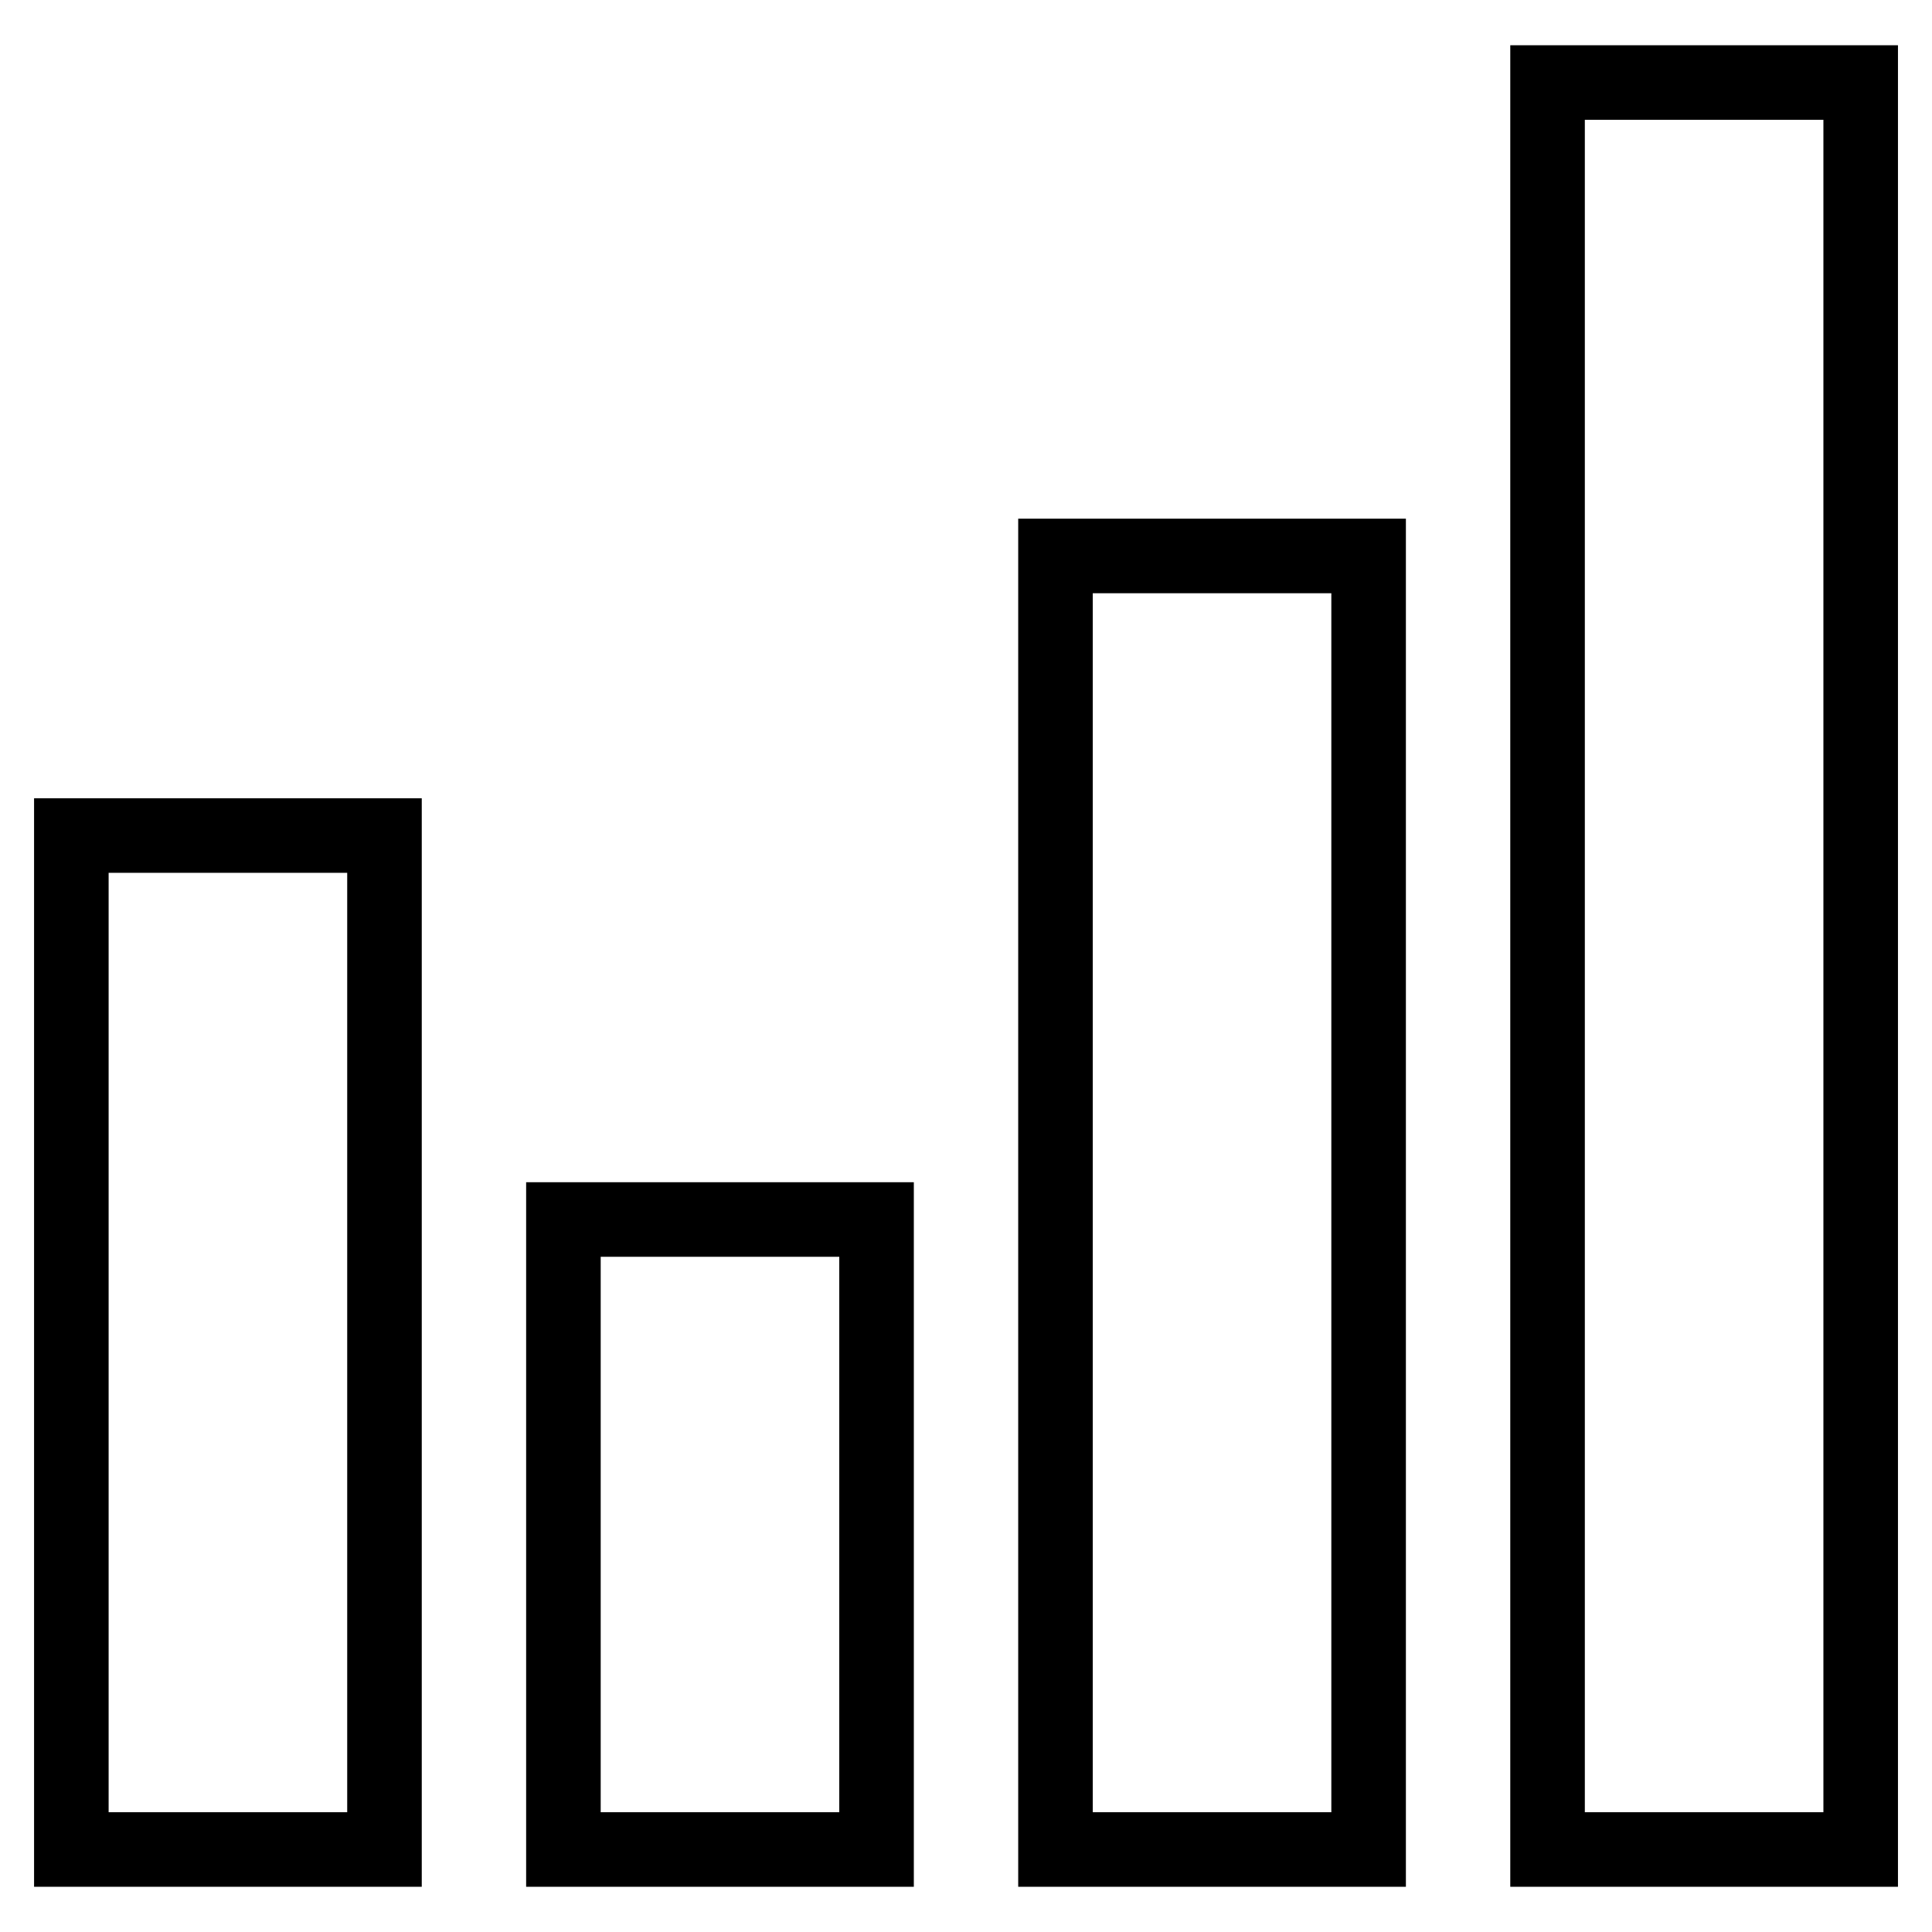
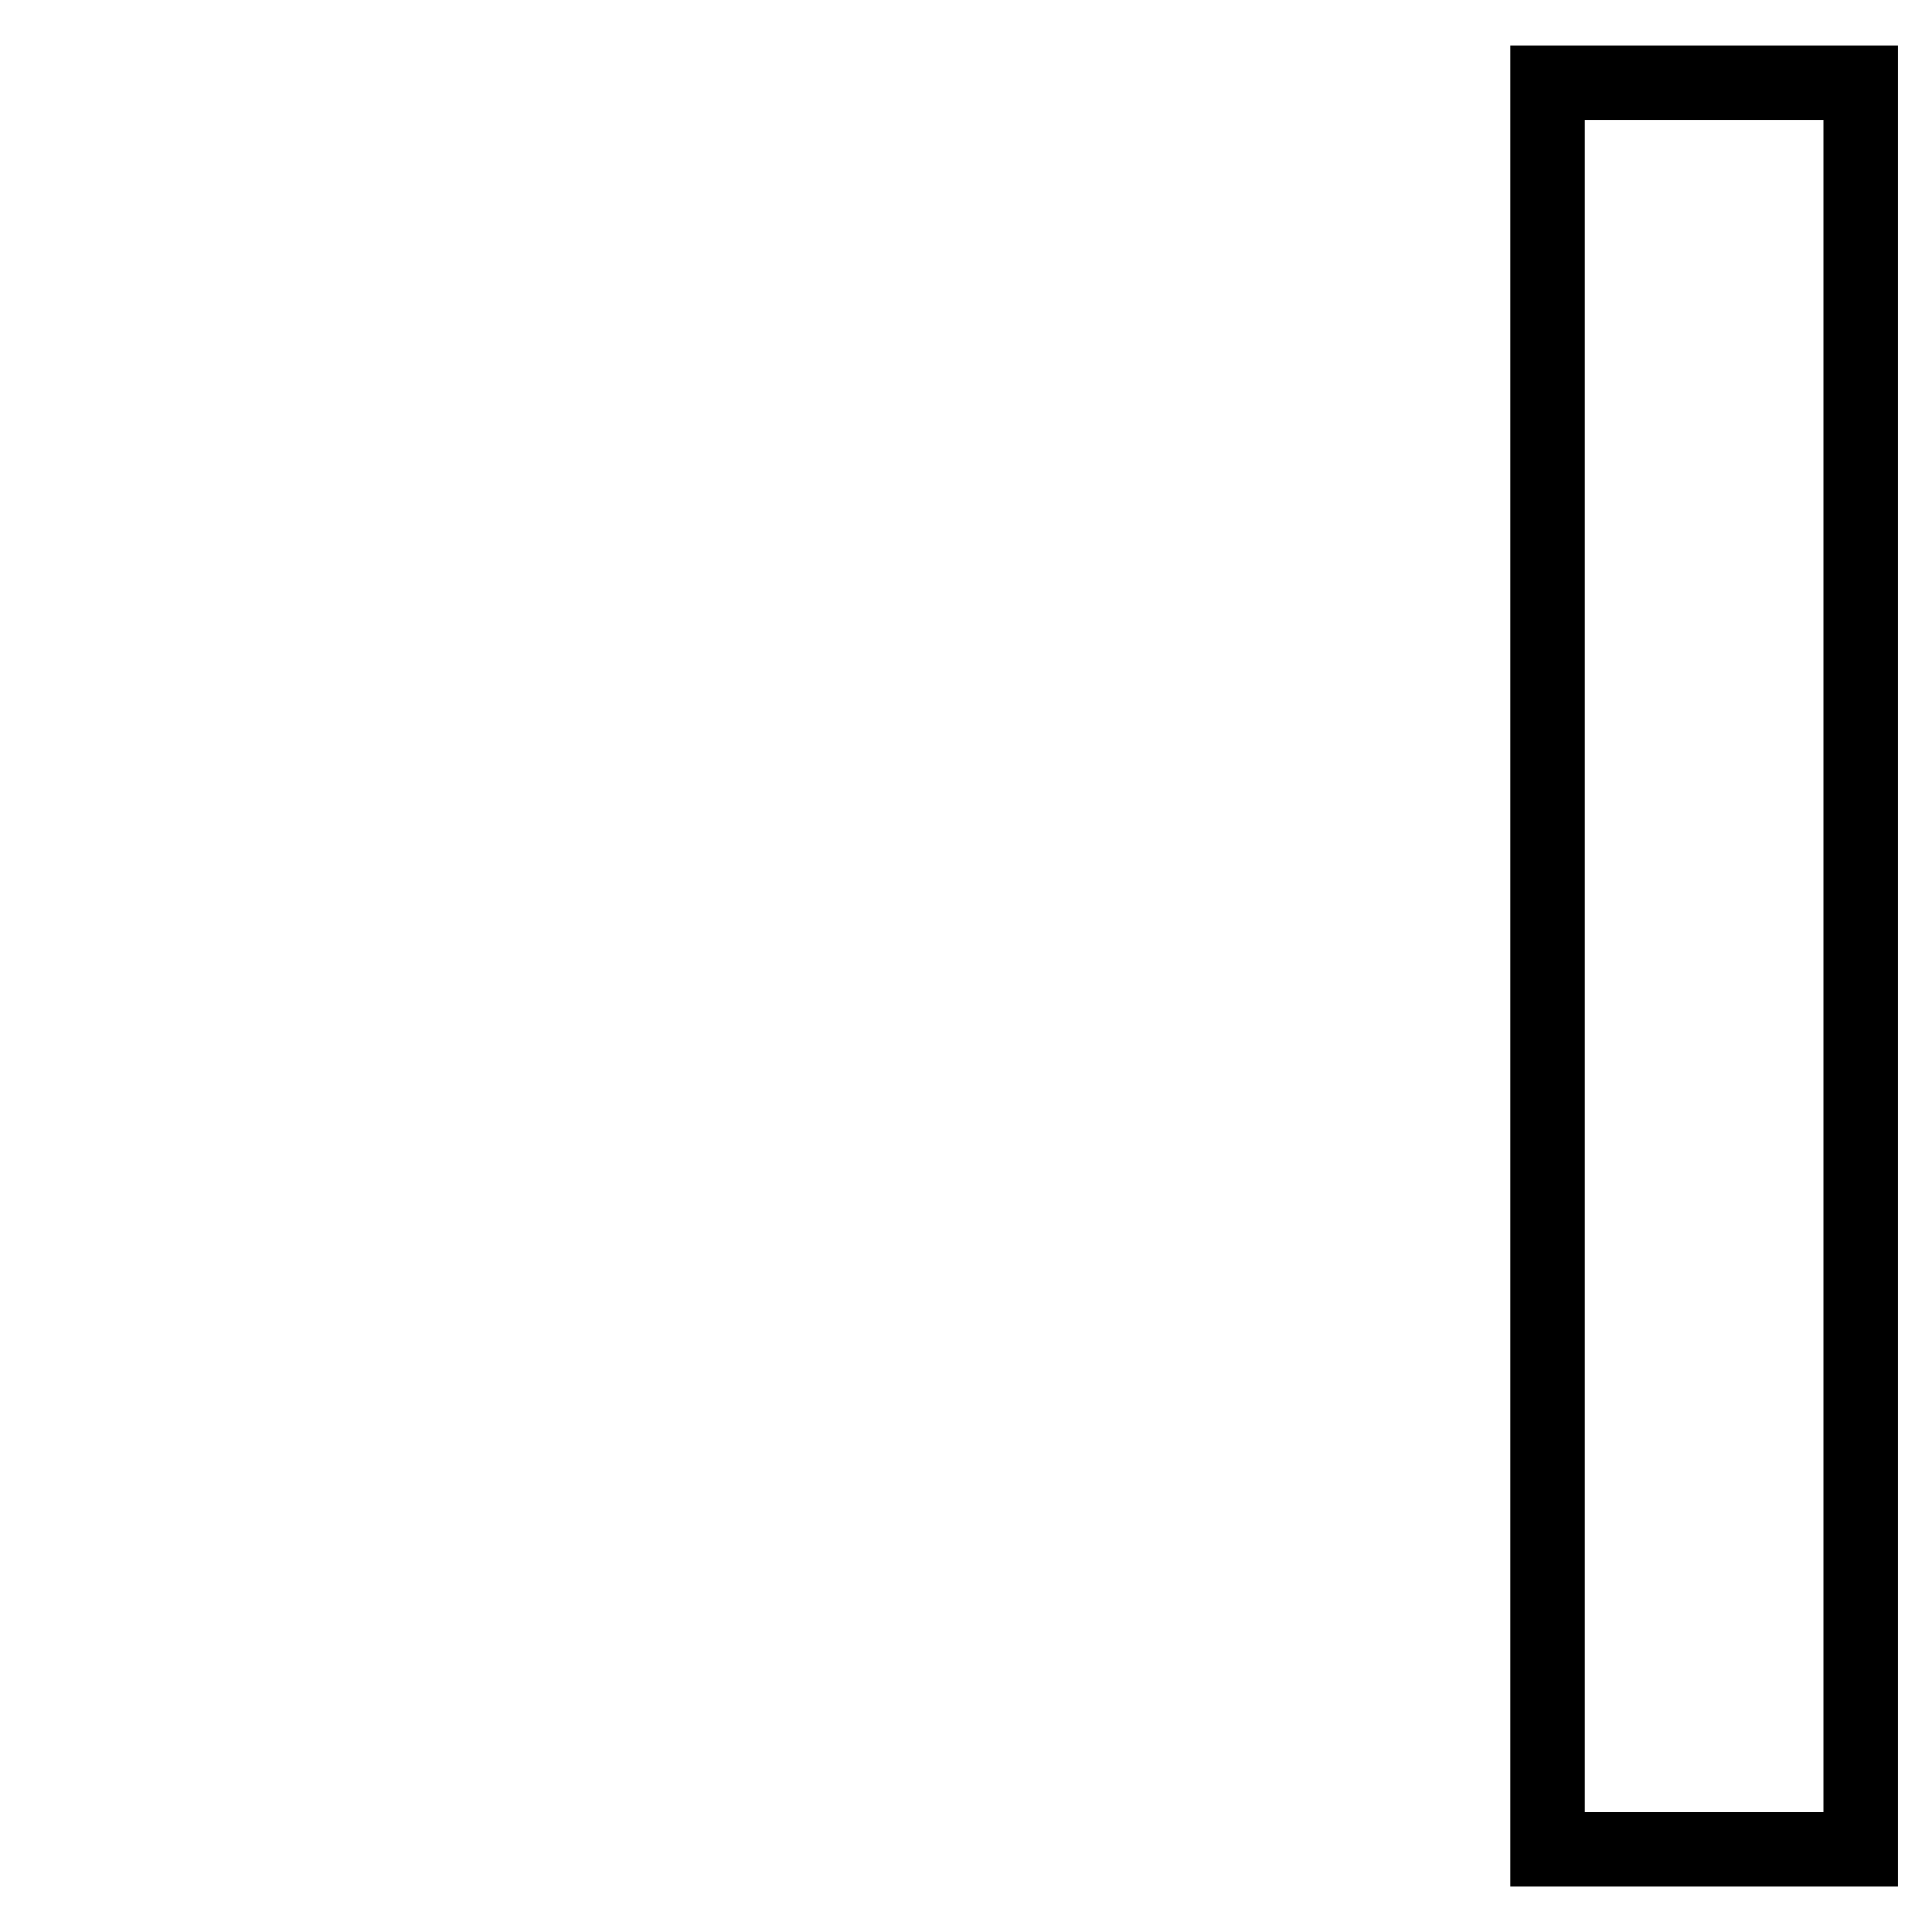
<svg xmlns="http://www.w3.org/2000/svg" width="800px" height="800px" version="1.1" viewBox="144 144 512 512">
  <g fill="none" stroke="#000000" stroke-miterlimit="10" stroke-width="2">
-     <path transform="matrix(9.879 0 0 9.879 148.09 148.09)" d="m1.5 22h8.4v27.2h-8.4z" />
-     <path transform="matrix(9.879 0 0 9.879 148.09 148.09)" d="m14.7 32.3h8.4v16.9h-8.4z" />
-     <path transform="matrix(9.879 0 0 9.879 148.09 148.09)" d="m27.9 14.5h8.4v34.7h-8.4z" />
    <path transform="matrix(9.879 0 0 9.879 148.09 148.09)" d="m41.1 1.8h8.4v47.4h-8.4z" />
  </g>
</svg>